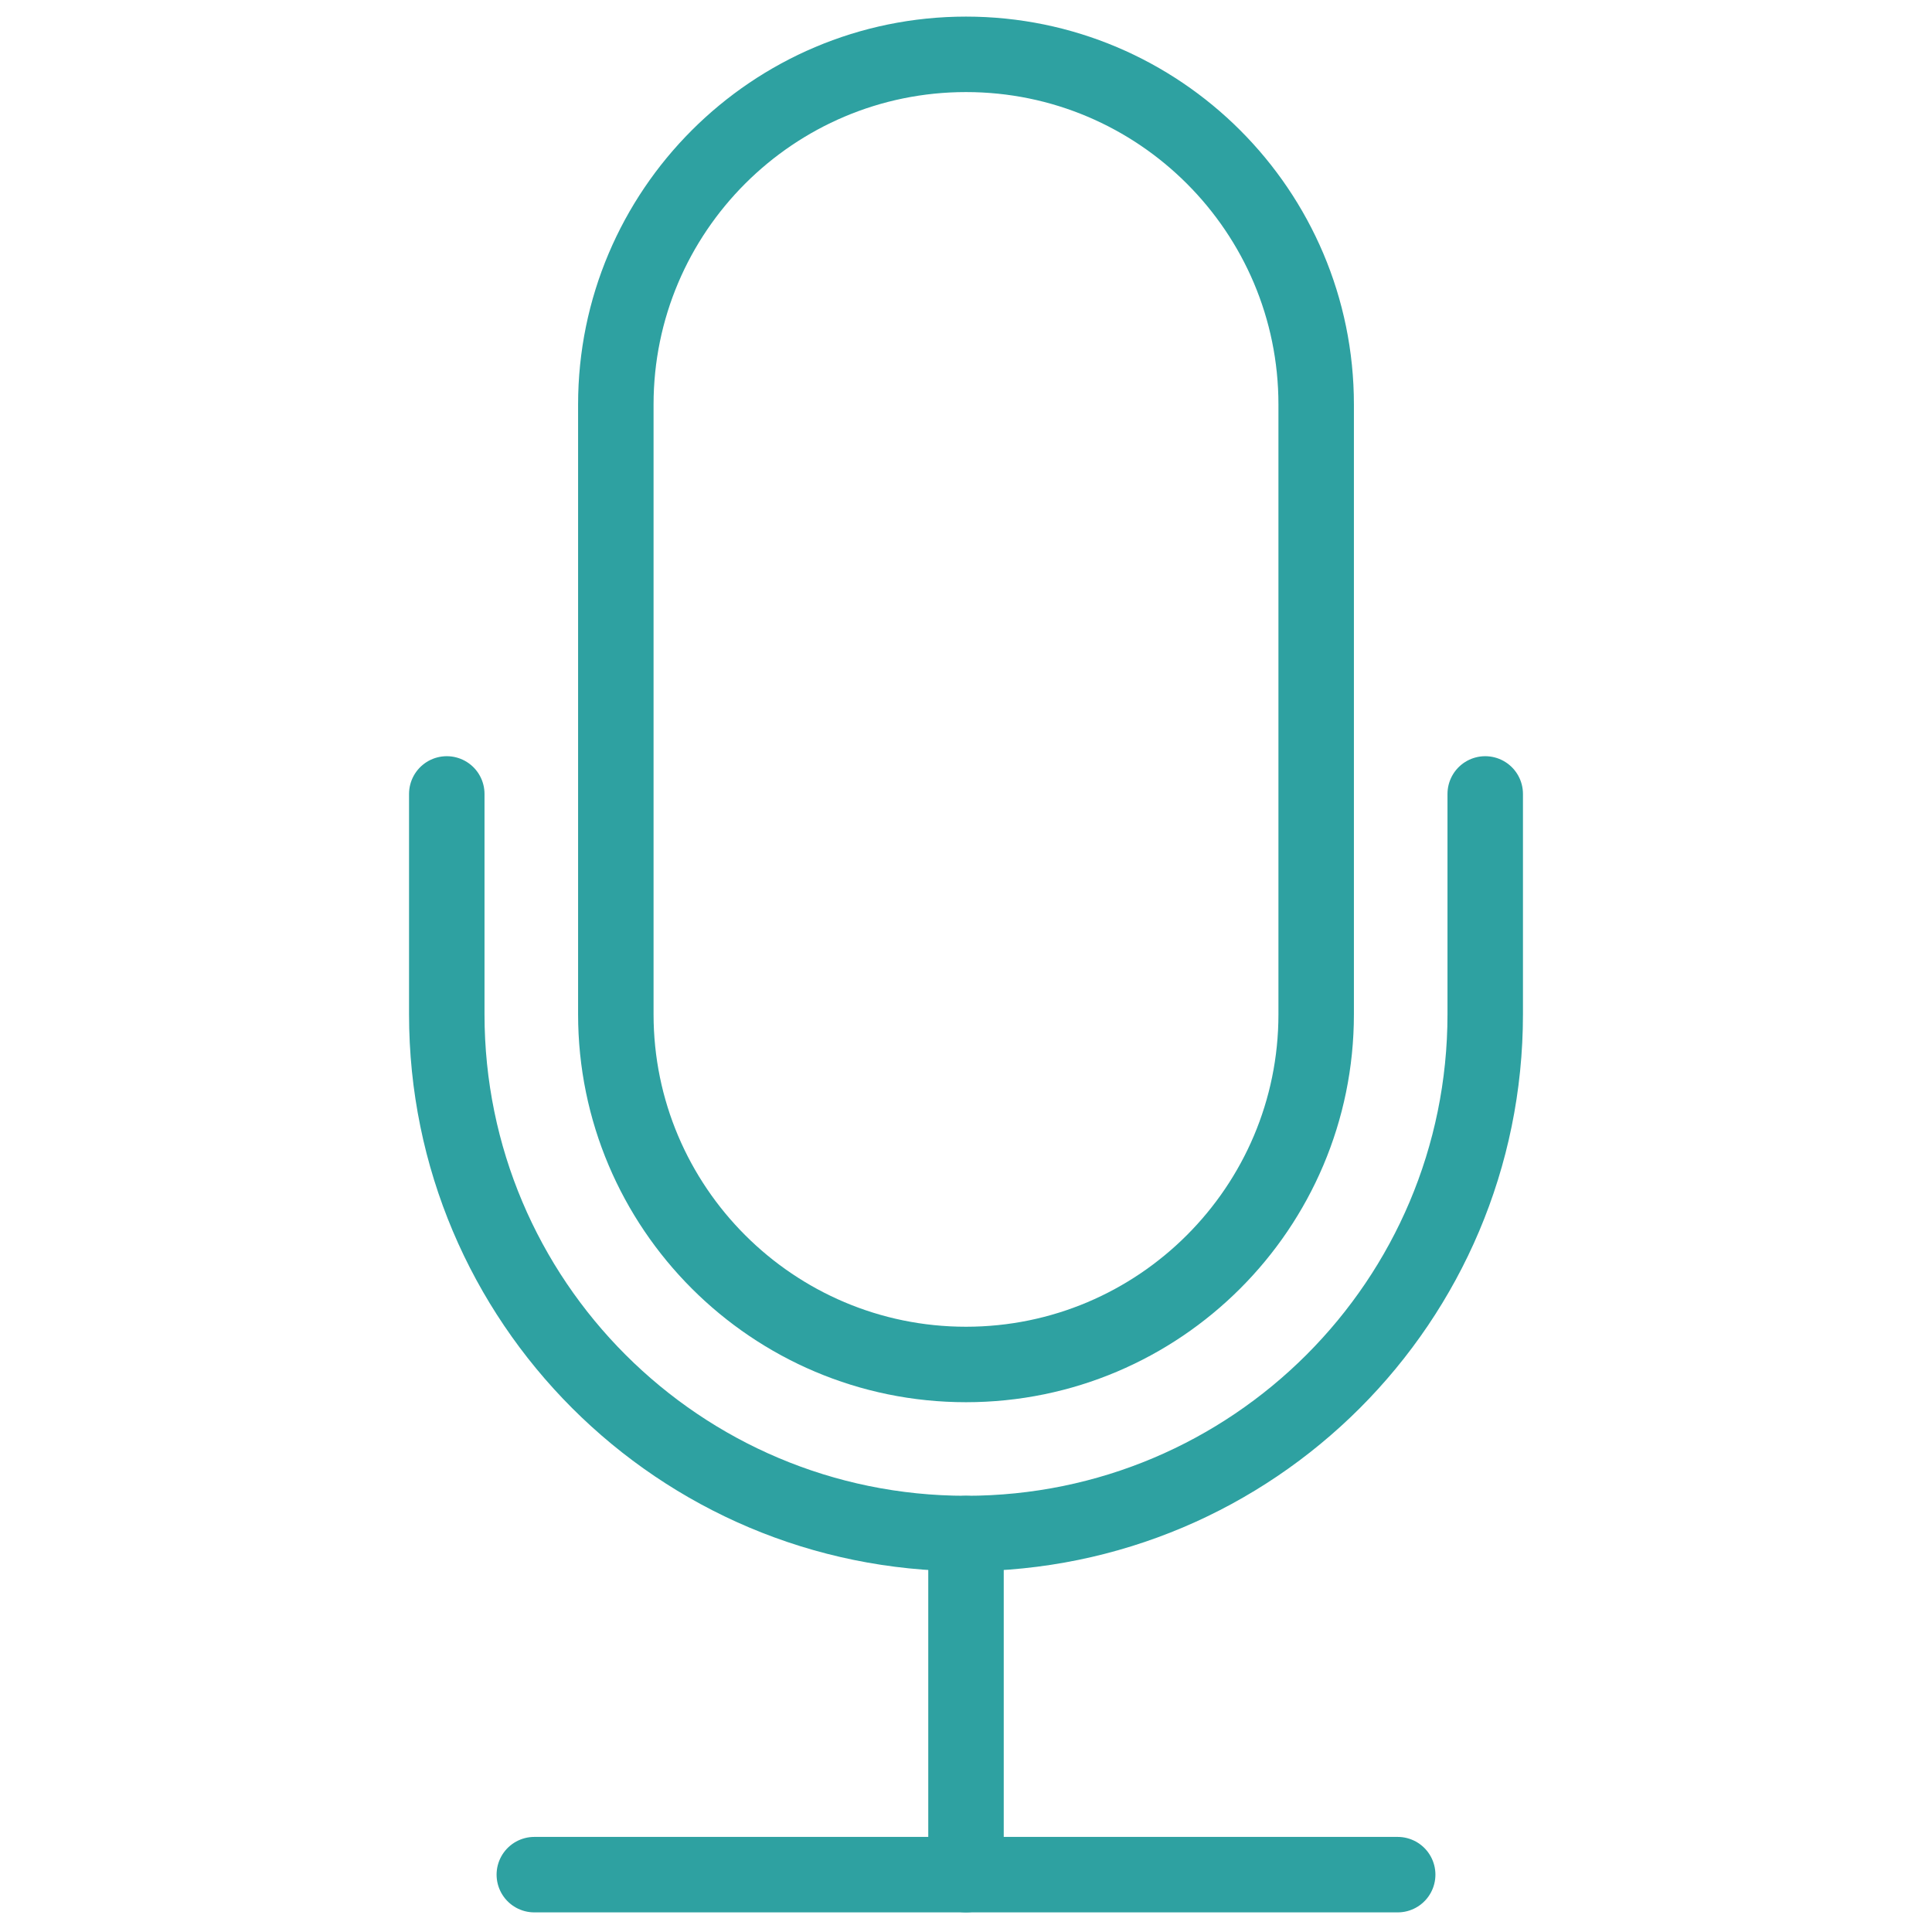
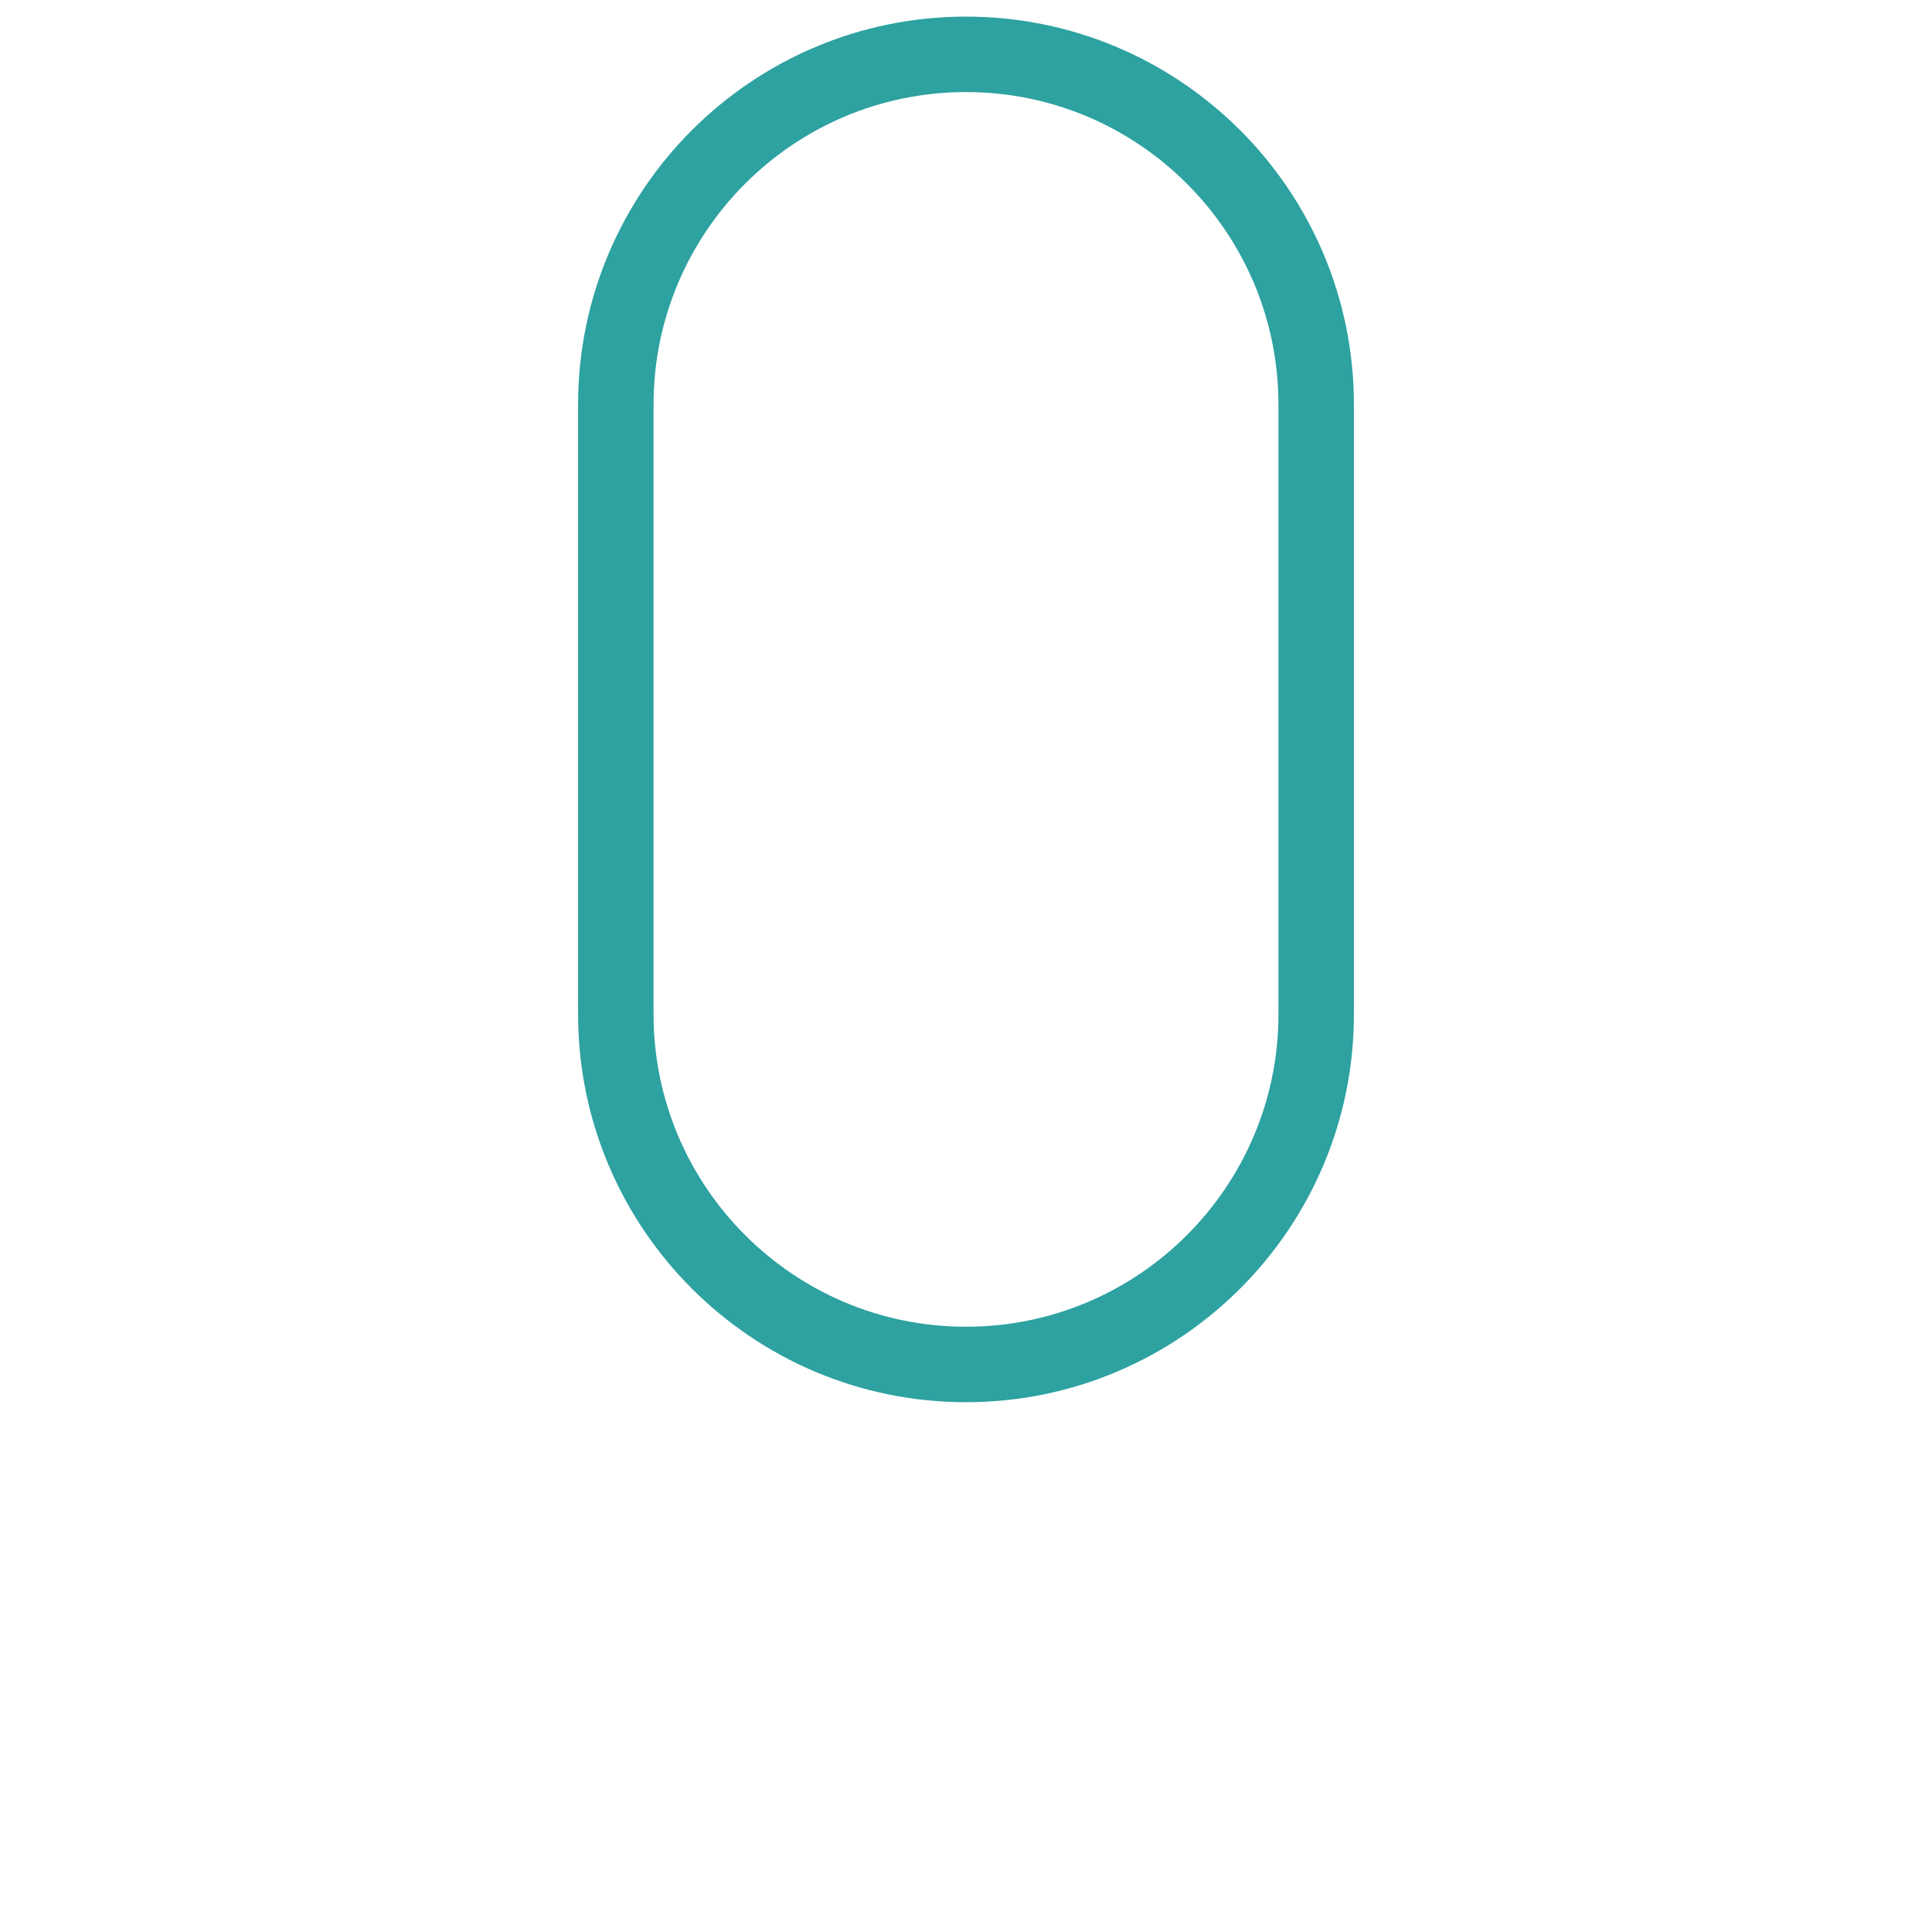
<svg xmlns="http://www.w3.org/2000/svg" version="1.1" id="Layer_1" x="0px" y="0px" viewBox="0 0 64 64" style="enable-background:new 0 0 64 64;" xml:space="preserve">
  <style type="text/css">
	.st0{fill:none;stroke:#2EA1A1;stroke-width:2.5;stroke-linecap:round;stroke-linejoin:round;}
</style>
  <path class="st0" d="M32,45.2L32,45.2c-6.4,0-11.6-5.2-11.6-11.6V13.4C20.4,7,25.6,1.8,32,1.8h0c6.4,0,11.6,5.2,11.6,11.6v20.2  C43.6,40,38.4,45.2,32,45.2z" />
-   <path class="st0" d="M49.2,26.3v7.3c0,9.5-7.7,17.2-17.2,17.2h0c-9.5,0-17.2-7.7-17.2-17.2v-7.3" />
-   <line class="st0" x1="32" y1="50.8" x2="32" y2="62.1" />
-   <line class="st0" x1="17.7" y1="62.1" x2="46.3" y2="62.1" />
</svg>